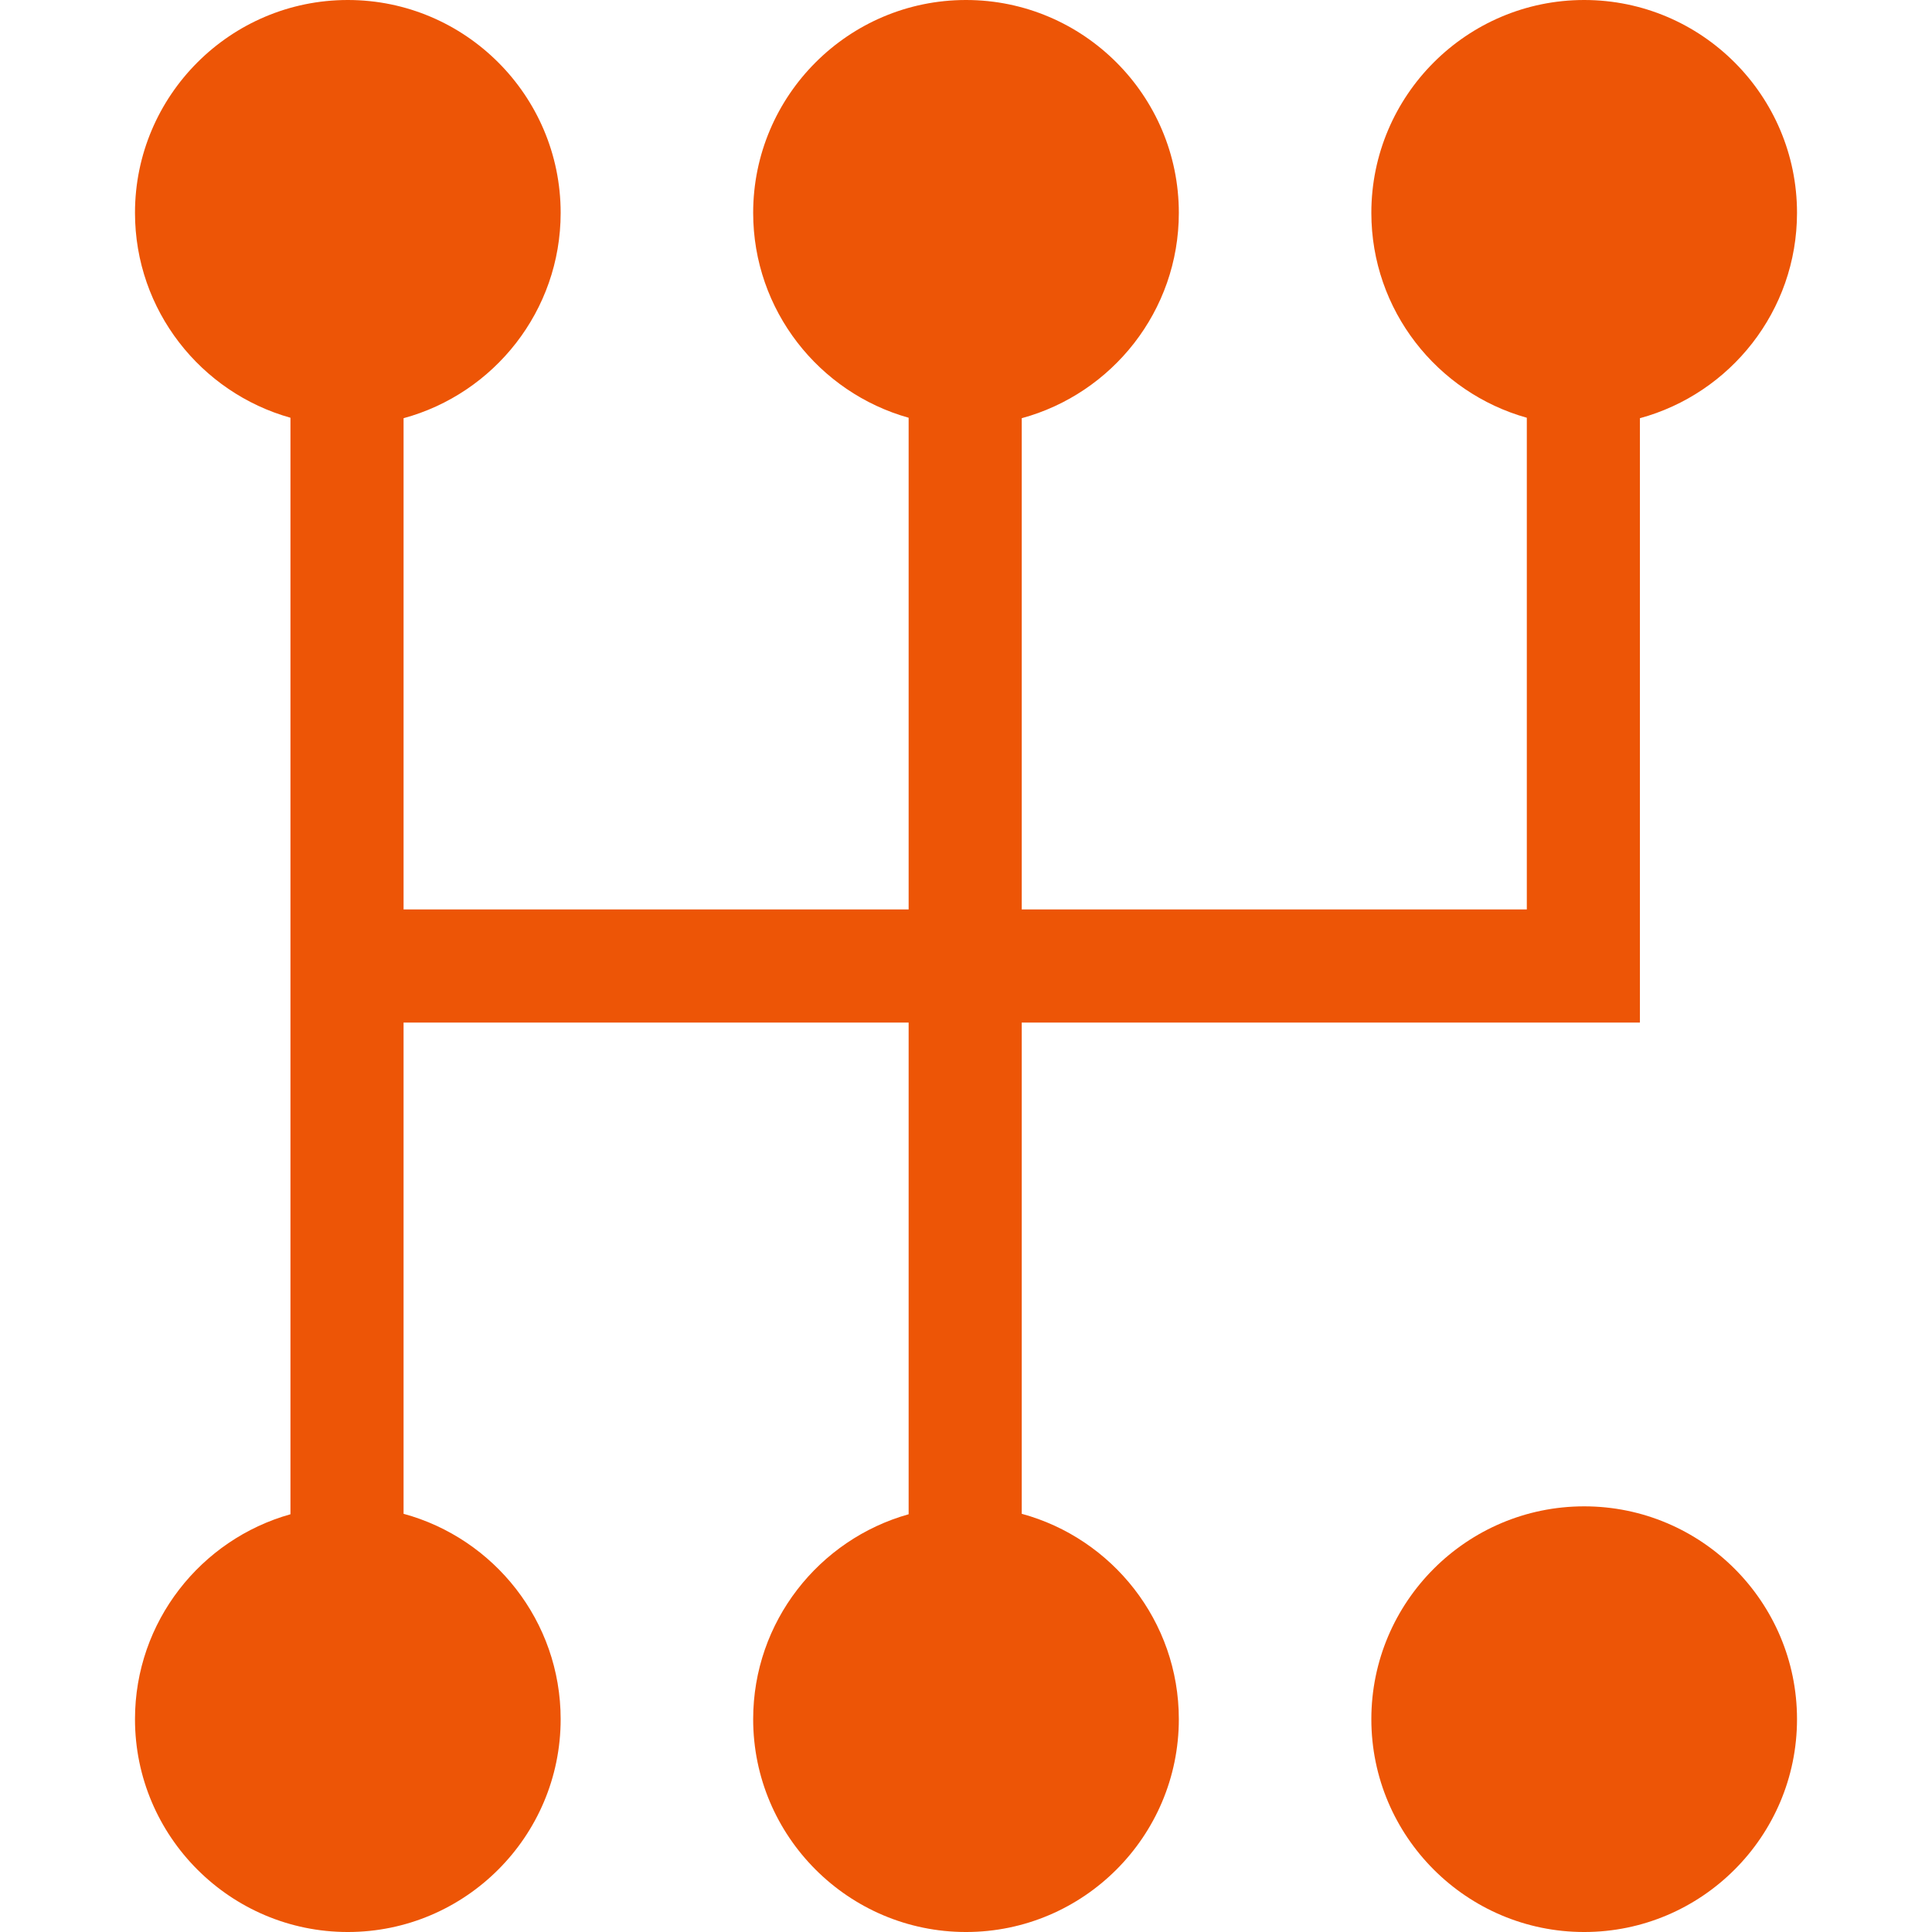
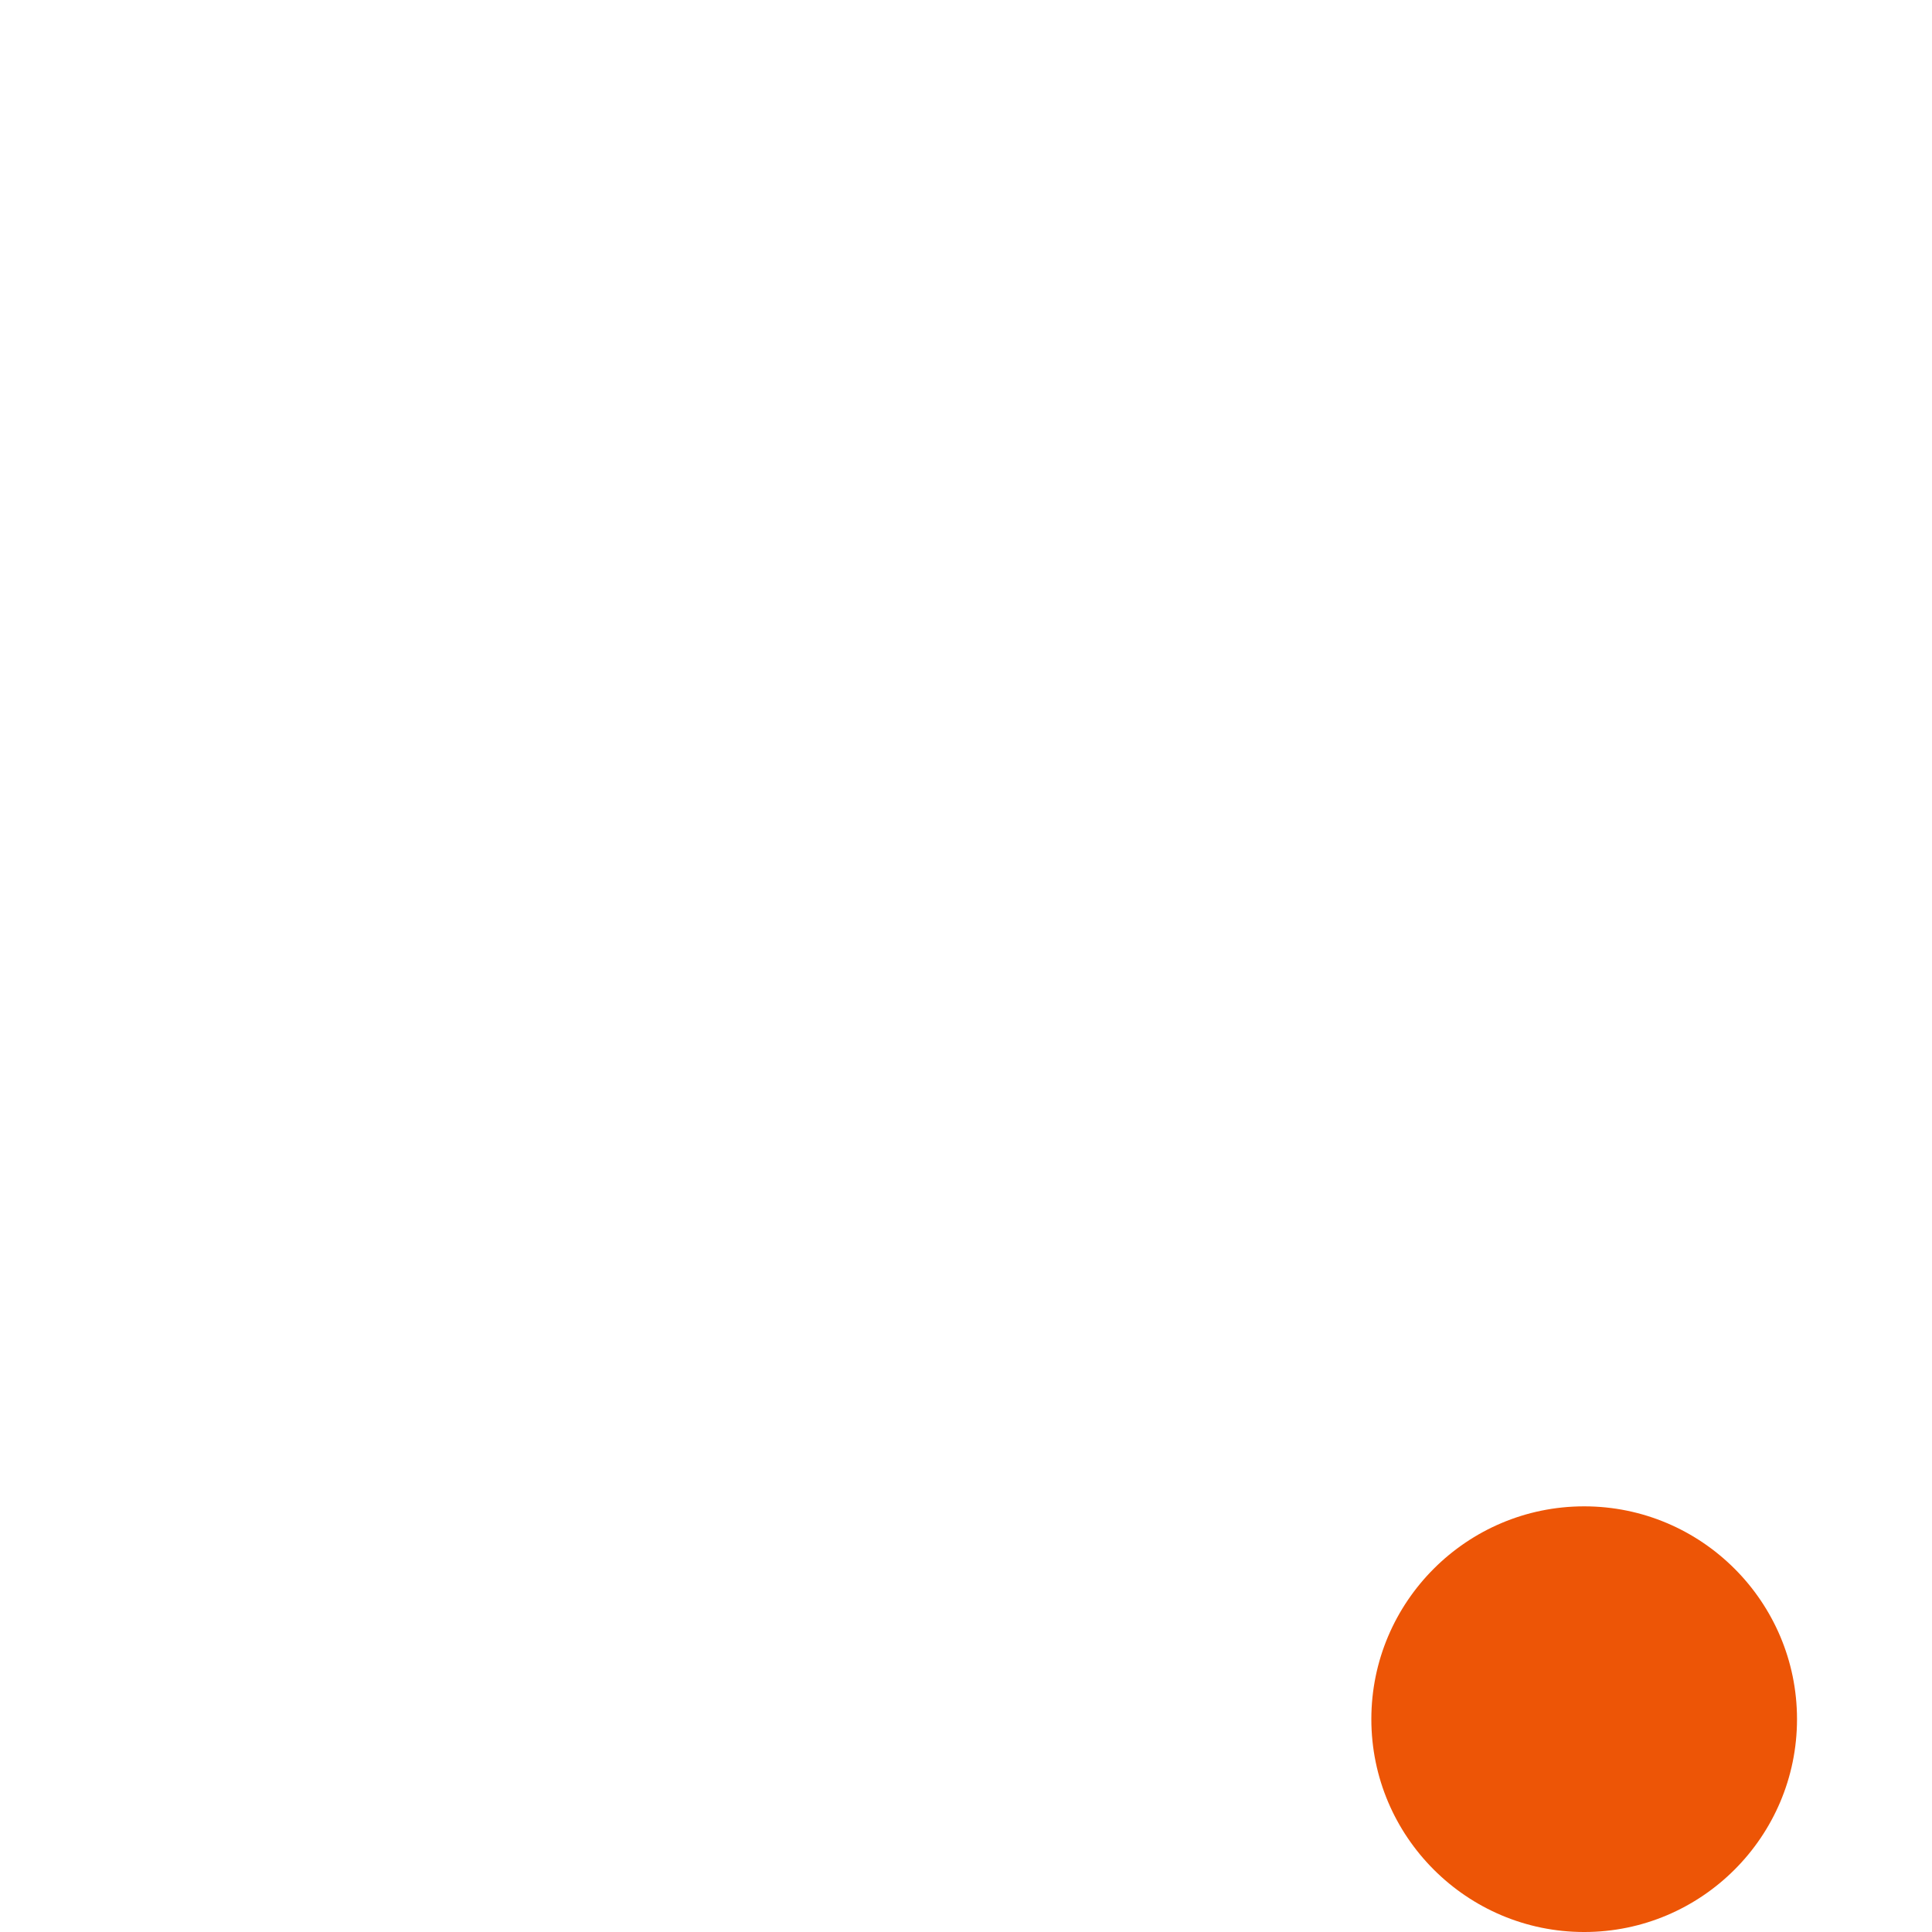
<svg xmlns="http://www.w3.org/2000/svg" version="1.1" width="512" height="512" x="0" y="0" viewBox="0 0 512.444 512.444" style="enable-background:new 0 0 512 512" xml:space="preserve" class="">
  <g>
    <g>
-       <path d="M271.006,401.519V271.222h163.966V110.925c23.977-6.515,41.667-28.462,41.667-54.474C476.639,25.324,451.315,0,420.188,0   c-31.128,0-56.452,25.324-56.452,56.452c0,25.855,17.479,47.691,41.236,54.351v130.42H271.006V110.925   c23.977-6.515,41.667-28.462,41.667-54.474C312.673,25.324,287.349,0,256.222,0s-56.451,25.324-56.451,56.452   c0,25.855,17.479,47.69,41.235,54.351v130.42H107.042V110.925c23.978-6.515,41.667-28.462,41.667-54.474   C148.708,25.324,123.384,0,92.256,0C61.129,0,35.805,25.324,35.805,56.452c0,25.856,17.479,47.691,41.236,54.351v290.839   c-23.757,6.66-41.236,28.496-41.236,54.351c0,31.127,25.324,56.452,56.451,56.452c31.128,0,56.452-25.324,56.452-56.452   c0-26.012-17.689-47.958-41.667-54.474V271.222h133.965v130.42c-23.757,6.66-41.235,28.496-41.235,54.351   c0,31.127,25.324,56.452,56.451,56.452s56.451-25.324,56.451-56.452C312.673,429.981,294.984,408.034,271.006,401.519z" fill="#ed5506" data-original="#000000" style="" class="" />
      <path d="M420.188,399.542c-31.128,0-56.452,25.324-56.452,56.451s25.324,56.452,56.452,56.452   c31.127,0,56.451-25.324,56.451-56.452S451.315,399.542,420.188,399.542z" fill="#ed5506" data-original="#000000" style="" class="" />
    </g>
  </g>
</svg>